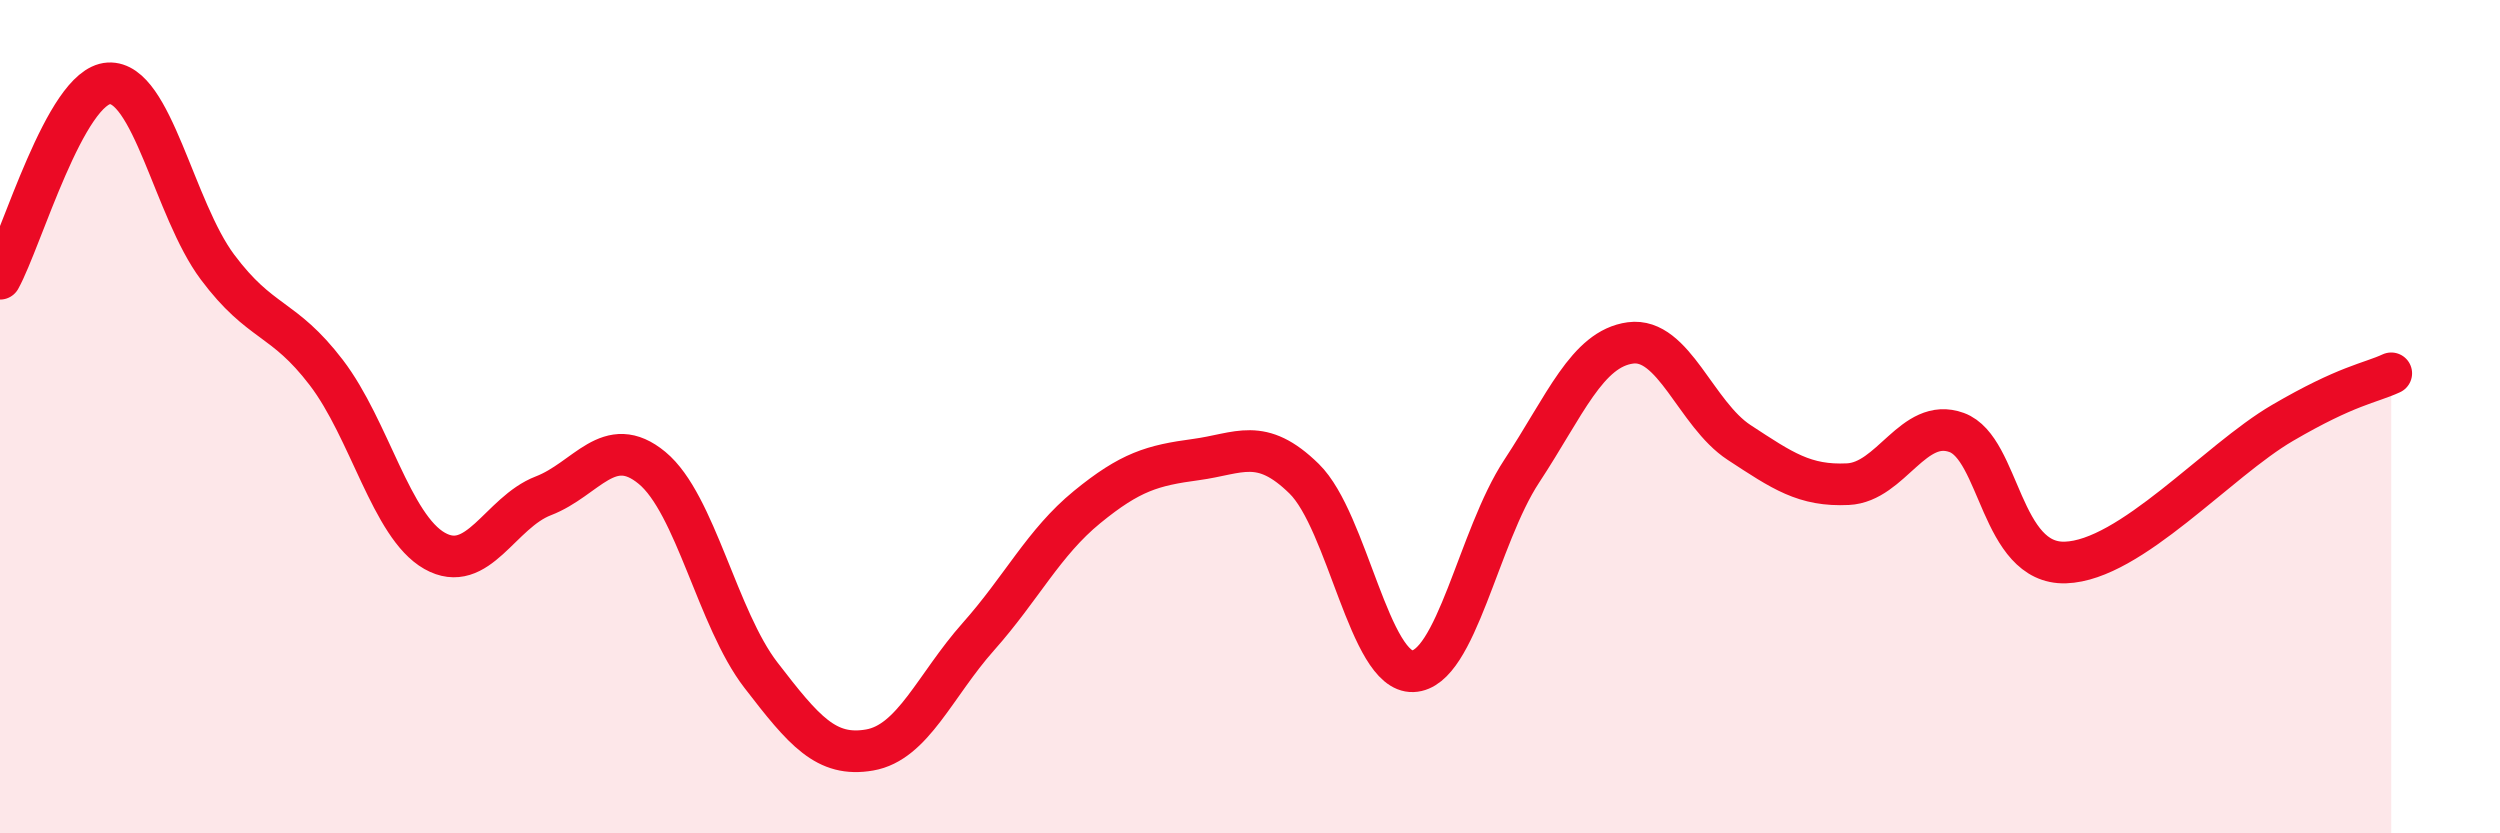
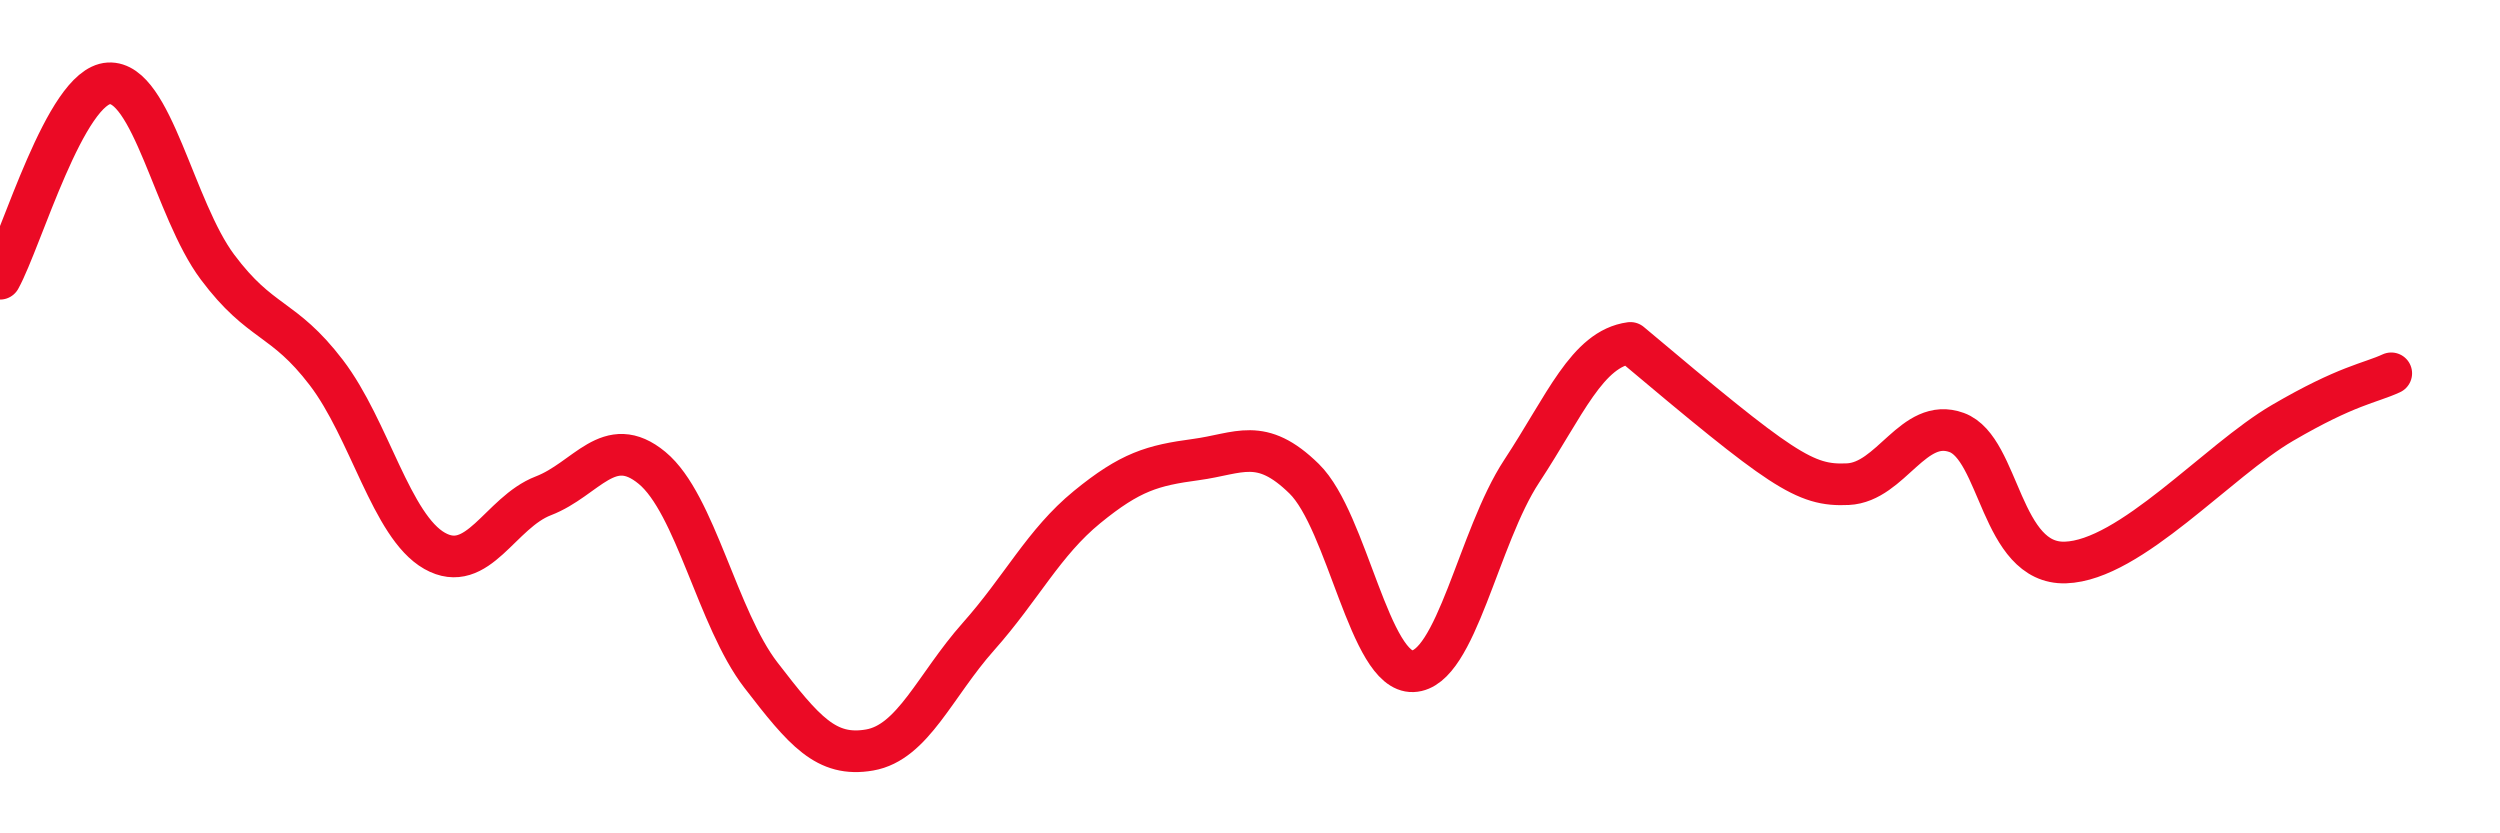
<svg xmlns="http://www.w3.org/2000/svg" width="60" height="20" viewBox="0 0 60 20">
-   <path d="M 0,6.69 C 0.52,5.75 1.57,2.06 2.61,2 C 3.65,1.94 4.18,5.02 5.22,6.41 C 6.26,7.8 6.79,7.58 7.83,8.94 C 8.87,10.3 9.39,12.63 10.43,13.22 C 11.47,13.81 12,12.3 13.04,11.9 C 14.08,11.5 14.61,10.37 15.65,11.23 C 16.69,12.09 17.22,14.85 18.26,16.2 C 19.3,17.55 19.83,18.18 20.87,18 C 21.91,17.82 22.44,16.45 23.48,15.28 C 24.52,14.11 25.05,13.02 26.09,12.17 C 27.13,11.32 27.66,11.17 28.7,11.03 C 29.74,10.89 30.26,10.47 31.3,11.49 C 32.34,12.51 32.87,16.15 33.91,16.11 C 34.95,16.07 35.48,12.89 36.52,11.31 C 37.56,9.73 38.09,8.37 39.13,8.23 C 40.17,8.09 40.7,9.94 41.74,10.62 C 42.78,11.3 43.31,11.67 44.35,11.62 C 45.39,11.57 45.92,10 46.96,10.38 C 48,10.76 48.01,13.55 49.57,13.5 C 51.13,13.45 53.22,11.06 54.78,10.15 C 56.34,9.24 56.87,9.2 57.39,8.96L57.39 20L0 20Z" fill="#EB0A25" opacity="0.1" stroke-linecap="round" stroke-linejoin="round" />
-   <path d="M 0,6.69 C 0.52,5.75 1.57,2.06 2.61,2 C 3.65,1.94 4.18,5.02 5.22,6.41 C 6.26,7.8 6.79,7.58 7.83,8.94 C 8.87,10.3 9.39,12.63 10.43,13.22 C 11.47,13.81 12,12.3 13.04,11.9 C 14.08,11.5 14.61,10.37 15.65,11.23 C 16.69,12.09 17.22,14.85 18.26,16.2 C 19.3,17.55 19.83,18.18 20.87,18 C 21.91,17.82 22.44,16.45 23.48,15.28 C 24.52,14.11 25.05,13.02 26.09,12.17 C 27.13,11.32 27.66,11.17 28.7,11.03 C 29.74,10.89 30.26,10.47 31.3,11.49 C 32.34,12.51 32.87,16.15 33.91,16.11 C 34.95,16.07 35.48,12.89 36.52,11.31 C 37.56,9.73 38.09,8.37 39.13,8.23 C 40.17,8.09 40.7,9.94 41.74,10.62 C 42.78,11.3 43.31,11.67 44.35,11.62 C 45.39,11.57 45.92,10 46.96,10.38 C 48,10.76 48.01,13.55 49.57,13.5 C 51.13,13.45 53.22,11.06 54.78,10.15 C 56.34,9.24 56.87,9.2 57.39,8.96" stroke="#EB0A25" stroke-width="1" fill="none" stroke-linecap="round" stroke-linejoin="round" />
+   <path d="M 0,6.69 C 0.52,5.75 1.57,2.06 2.61,2 C 3.65,1.94 4.18,5.02 5.22,6.41 C 6.26,7.8 6.79,7.58 7.83,8.94 C 8.87,10.3 9.39,12.63 10.43,13.22 C 11.47,13.81 12,12.3 13.04,11.9 C 14.08,11.5 14.61,10.37 15.65,11.23 C 16.69,12.09 17.22,14.85 18.26,16.2 C 19.3,17.55 19.83,18.18 20.87,18 C 21.91,17.82 22.44,16.45 23.48,15.28 C 24.52,14.11 25.05,13.02 26.09,12.17 C 27.13,11.32 27.66,11.17 28.7,11.03 C 29.74,10.89 30.26,10.47 31.3,11.49 C 32.34,12.51 32.87,16.15 33.91,16.11 C 34.95,16.07 35.48,12.89 36.52,11.31 C 37.56,9.73 38.09,8.37 39.13,8.23 C 42.78,11.3 43.31,11.67 44.35,11.62 C 45.39,11.57 45.92,10 46.96,10.38 C 48,10.76 48.01,13.55 49.57,13.5 C 51.13,13.45 53.22,11.06 54.78,10.15 C 56.34,9.24 56.87,9.2 57.39,8.96" stroke="#EB0A25" stroke-width="1" fill="none" stroke-linecap="round" stroke-linejoin="round" />
</svg>